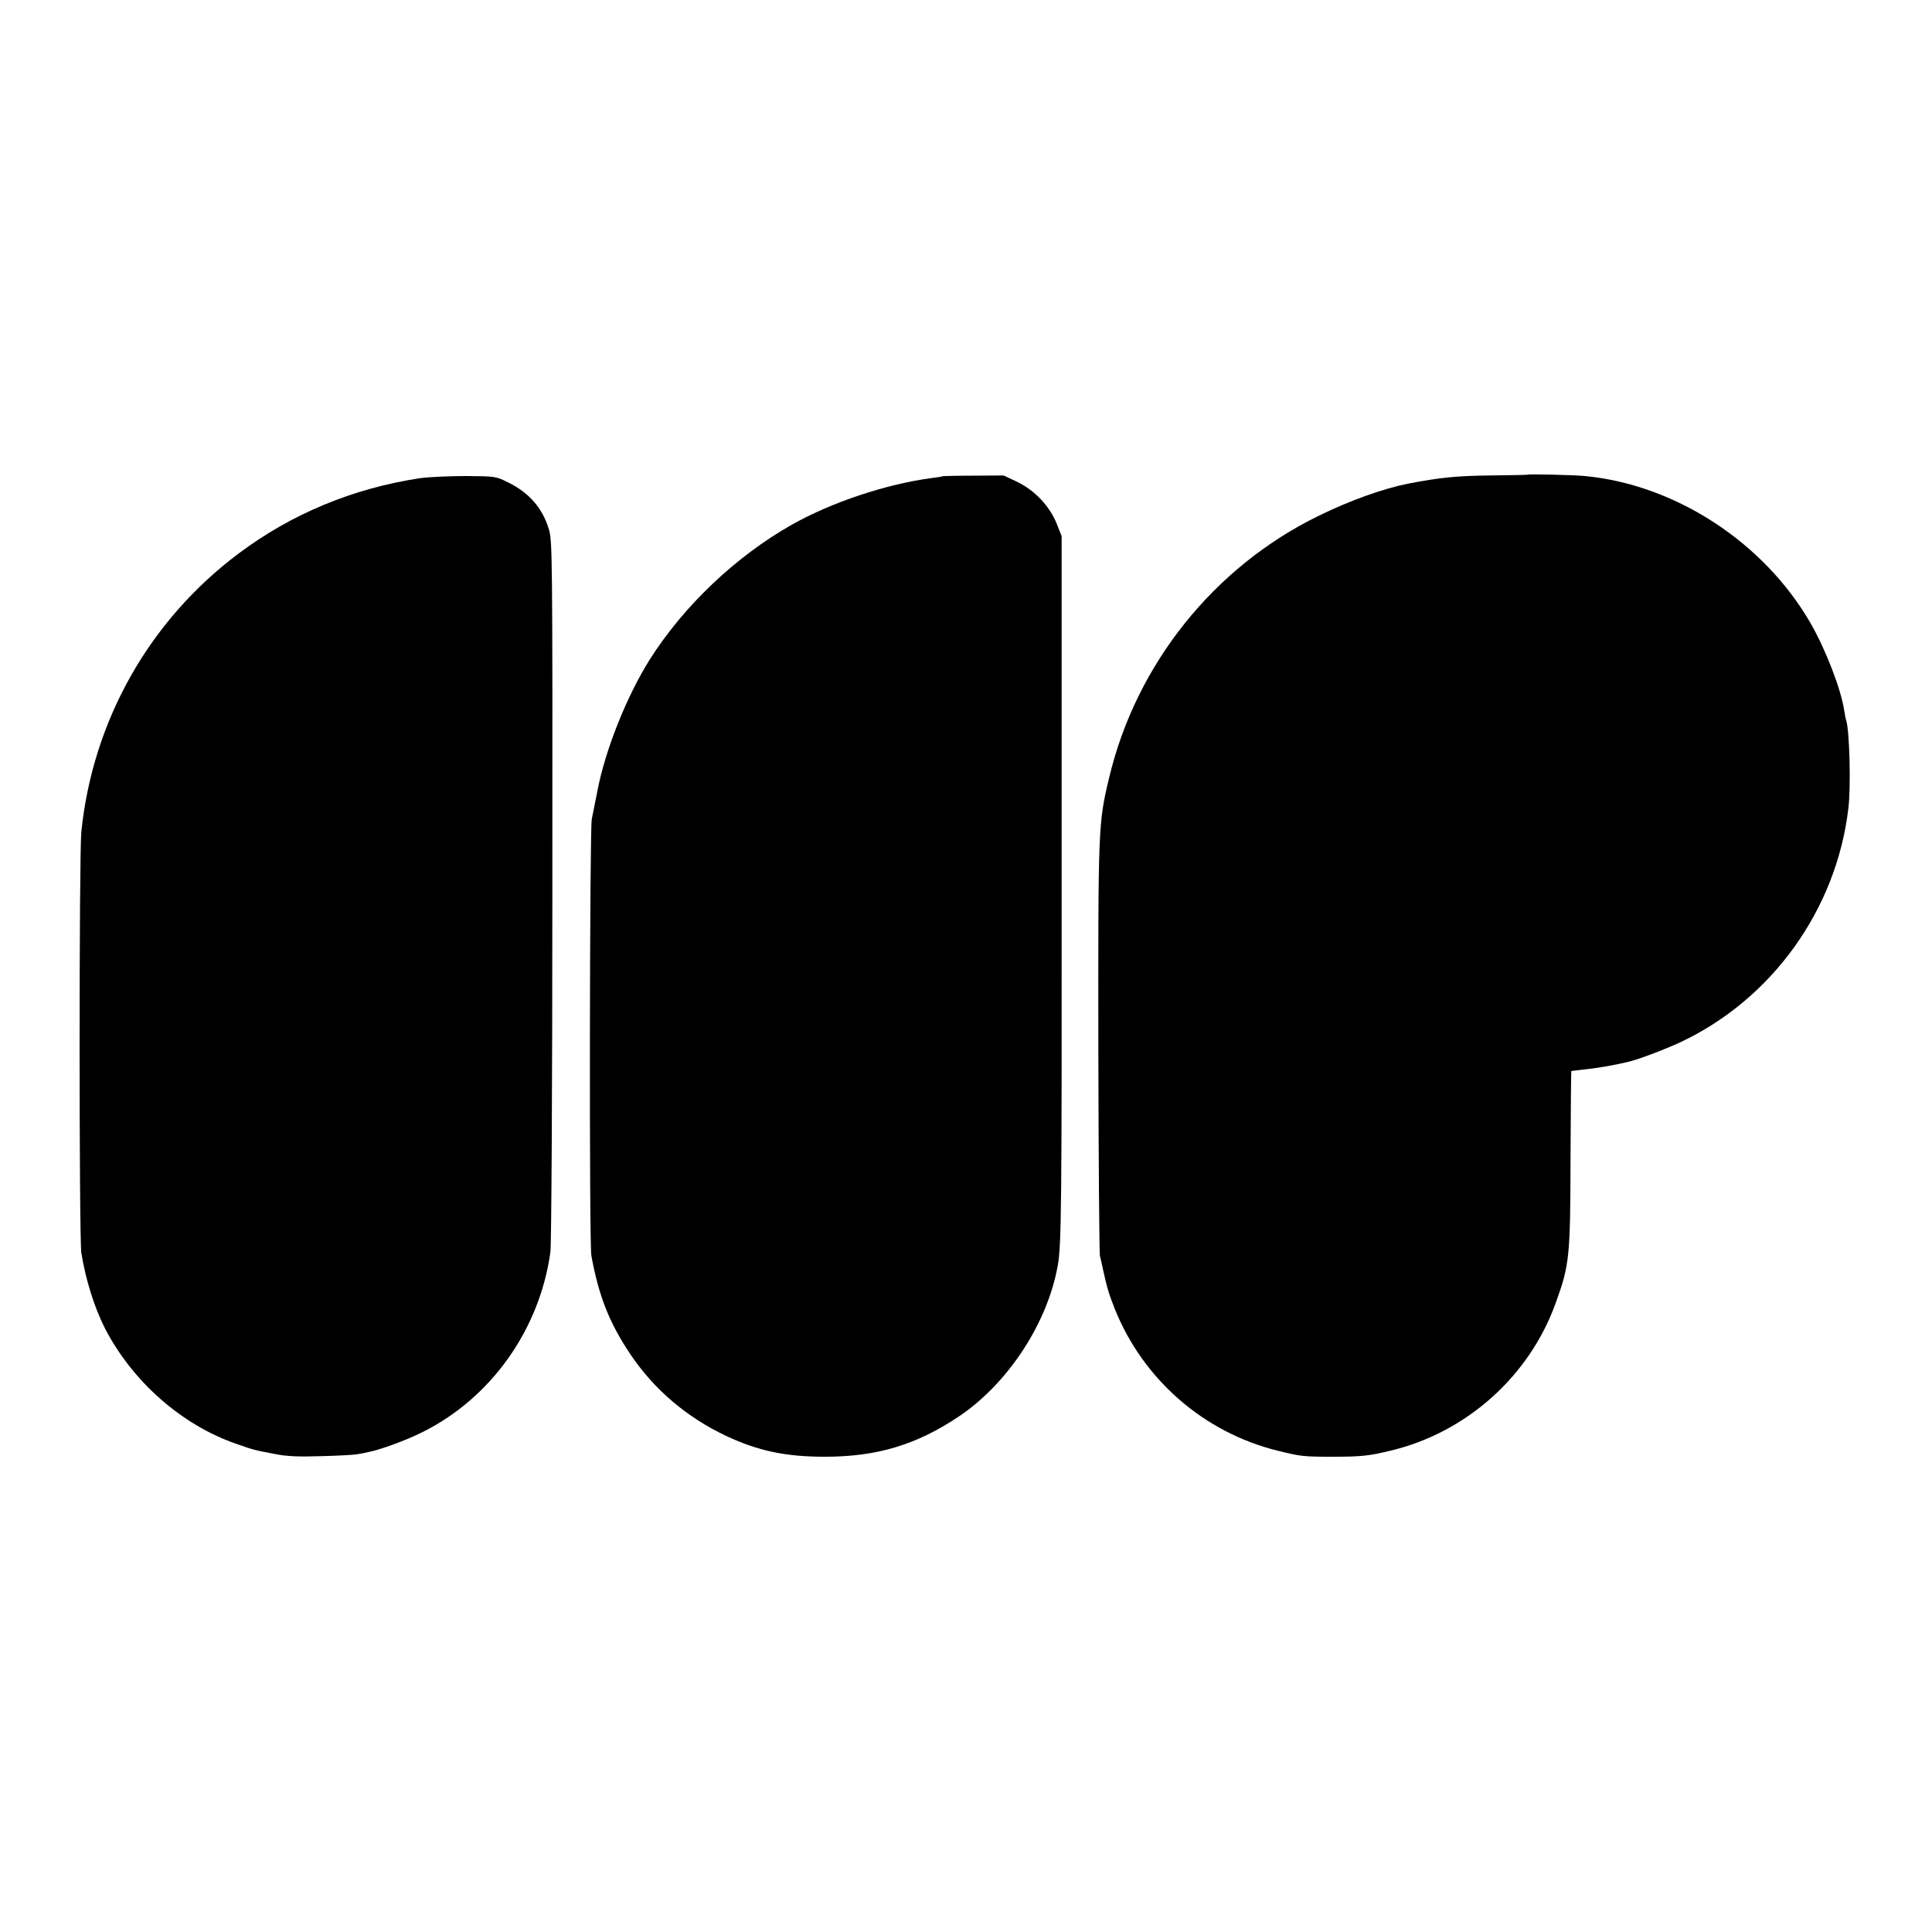
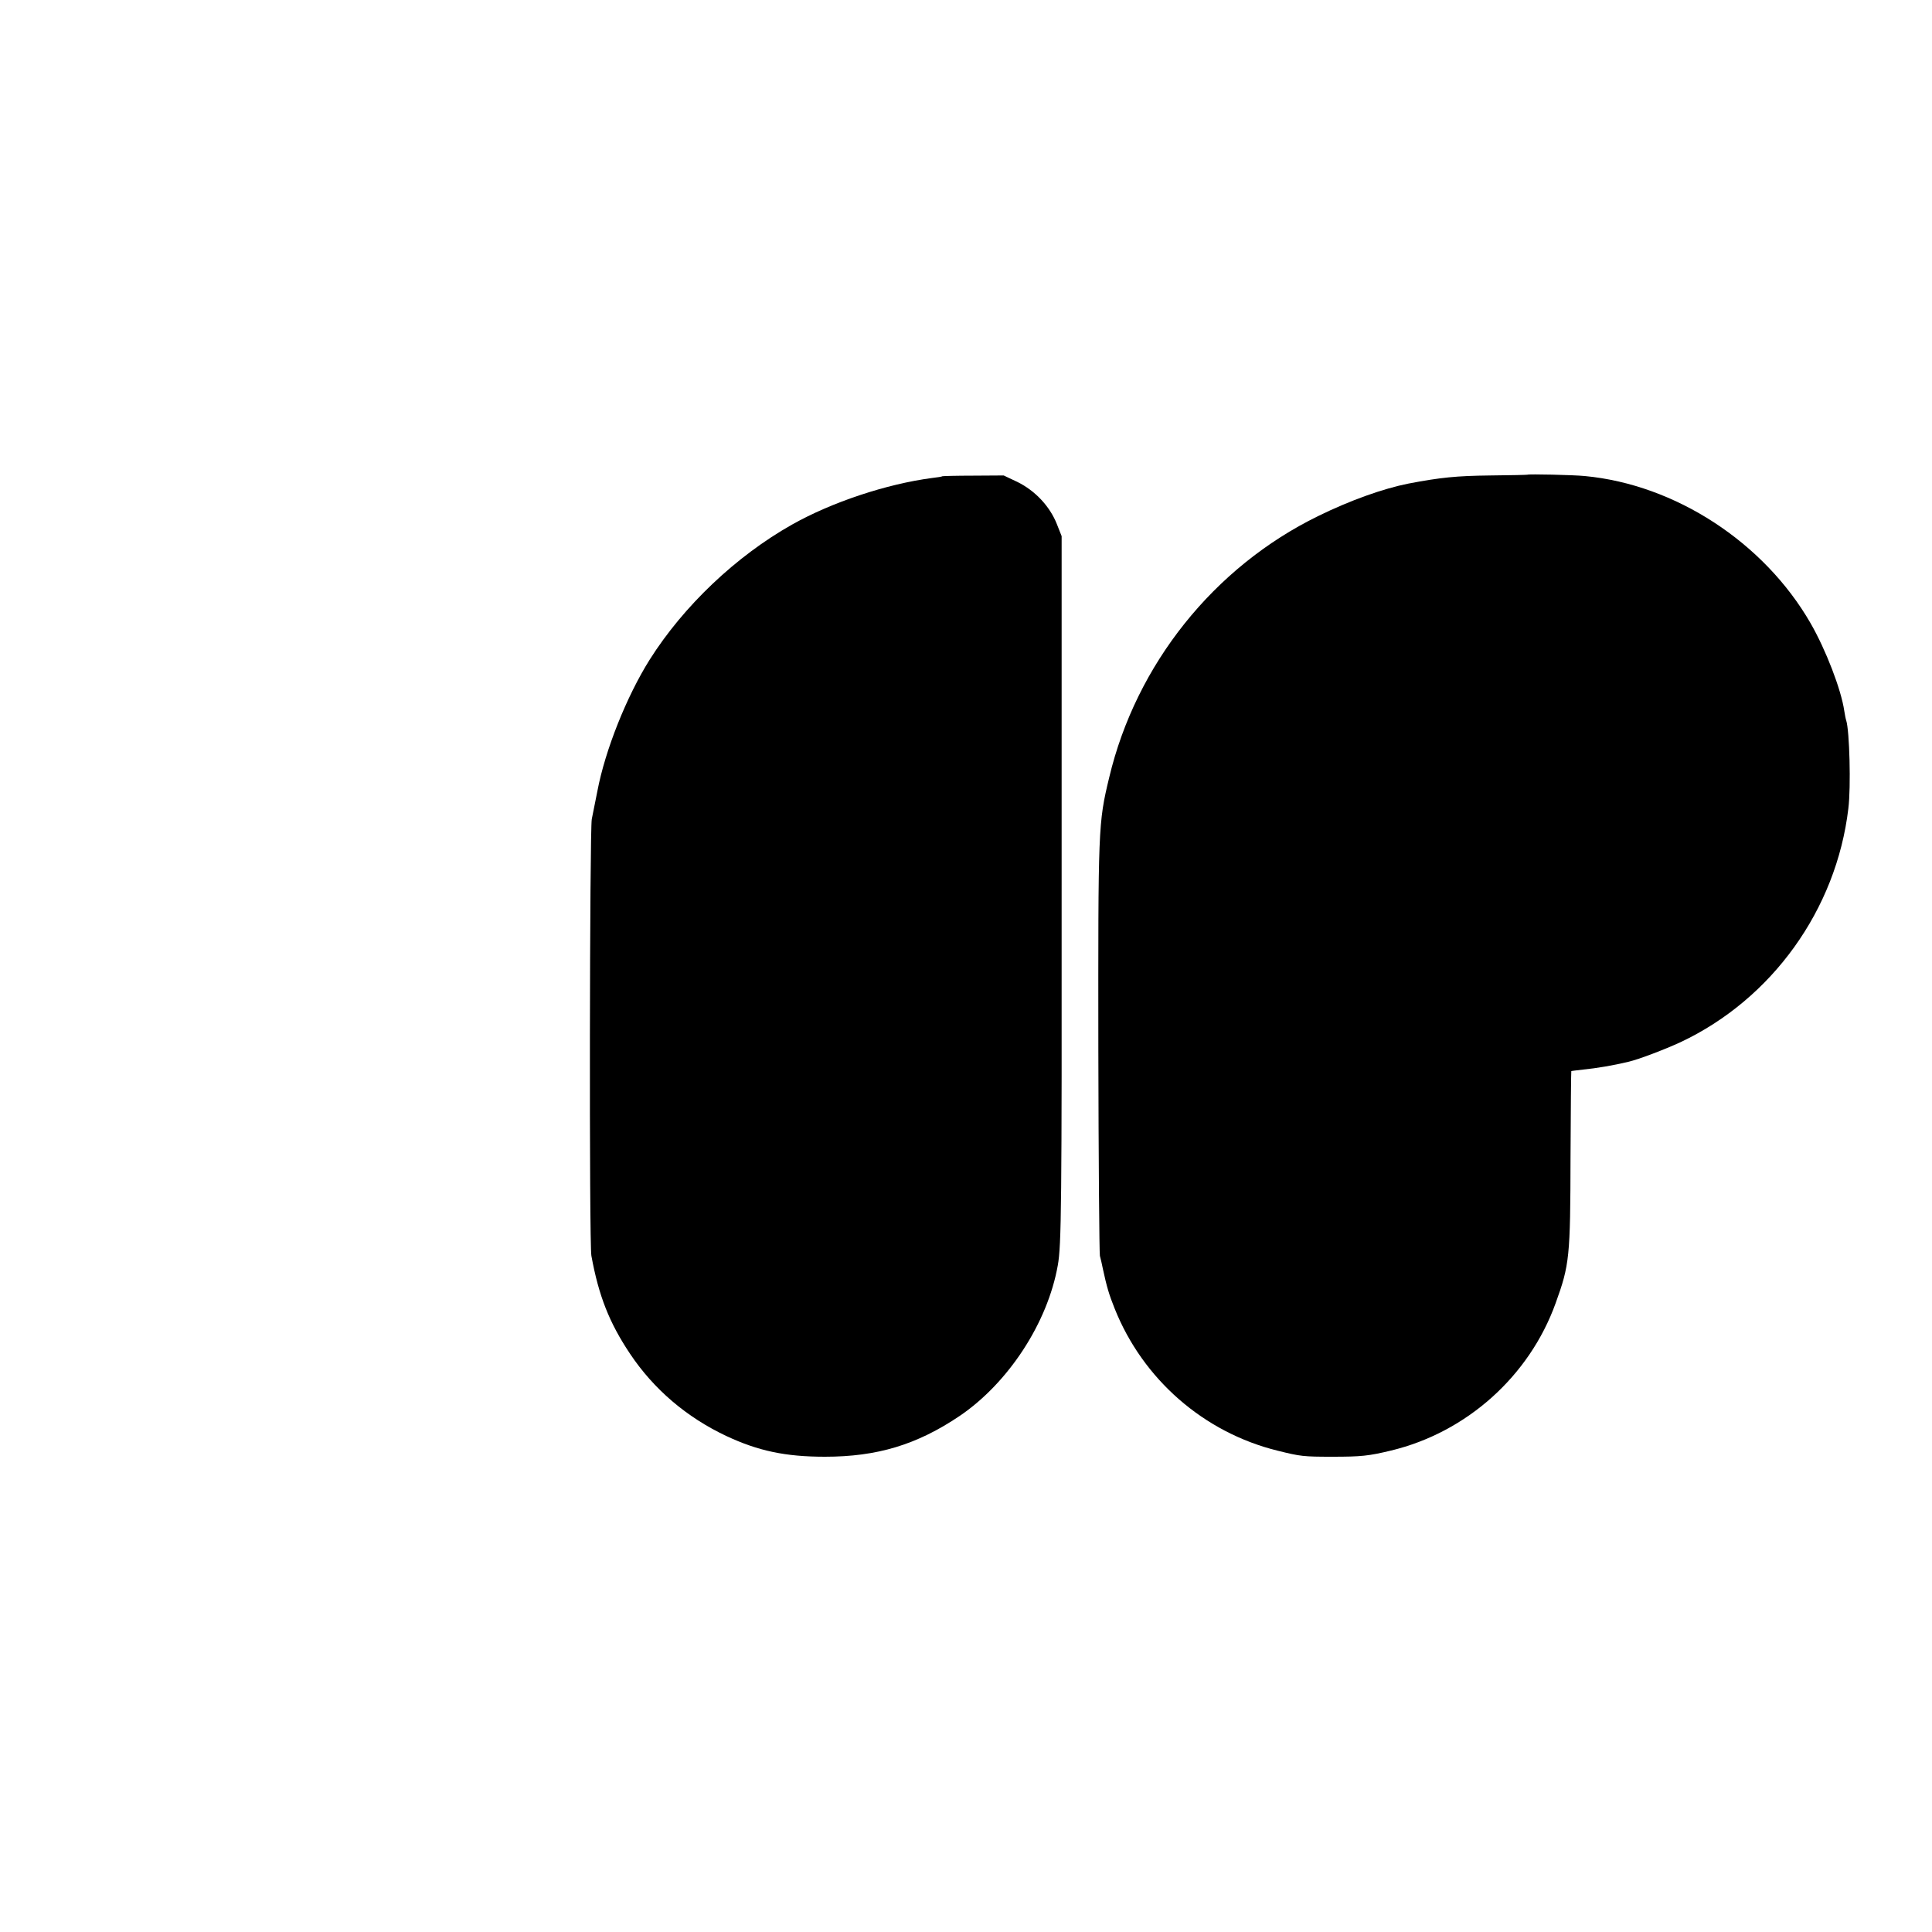
<svg xmlns="http://www.w3.org/2000/svg" version="1.0" width="1000pt" height="1000pt" viewBox="0 0 1000 1000" preserveAspectRatio="xMidYMid meet">
  <g transform="translate(0,1000) scale(0.1,-0.1)" fill="#000000" stroke="none">
    <path d="M7906 7543 c-1 -1 -88 -3 -193 -4 -173 -2 -256 -10 -423 -42 -131 -26 -302 -87 -467 -168 -540 -264 -943 -768 -1082 -1354 -57 -237 -57 -256 -56 -1405 1 -575 5 -1056 8 -1070 4 -14 11 -45 16 -70 19 -88 31 -130 60 -202 146 -367 462 -643 845 -737 117 -29 132 -31 281 -31 151 0 189 4 305 32 391 94 716 385 852 763 72 199 76 238 77 755 1 244 3 445 4 446 1 1 29 4 62 8 70 7 153 21 233 40 55 13 189 64 271 102 473 223 806 686 868 1209 14 112 6 404 -11 456 -3 8 -7 30 -10 49 -16 111 -96 318 -175 455 -241 418 -700 717 -1168 761 -59 6 -292 11 -297 7z" />
-     <path d="M2174 7525 c-348 -53 -664 -184 -939 -390 -462 -346 -755 -865 -814 -1440 -12 -120 -12 -2102 0 -2180 22 -138 68 -284 122 -390 143 -277 399 -502 682 -599 89 -31 88 -31 199 -52 58 -12 119 -15 240 -11 88 2 172 7 186 10 14 2 39 7 56 11 62 12 191 59 278 102 356 176 609 530 665 934 5 37 10 845 10 1872 1 1783 0 1808 -19 1872 -33 107 -103 187 -210 239 -64 32 -67 32 -220 33 -85 0 -191 -5 -236 -11z" />
    <path d="M4878 7535 c-2 -2 -25 -6 -53 -9 -237 -31 -521 -126 -725 -241 -291 -164 -562 -422 -737 -699 -119 -189 -231 -469 -271 -681 -12 -60 -25 -126 -29 -145 -11 -57 -14 -2197 -2 -2260 38 -208 93 -347 200 -507 123 -184 293 -329 499 -426 165 -77 305 -107 510 -107 270 0 476 62 697 211 252 171 455 481 508 779 19 103 21 313 20 1971 l0 1804 -25 63 c-36 91 -112 172 -203 217 l-72 34 -157 -1 c-86 0 -158 -2 -160 -3z" />
  </g>
</svg>